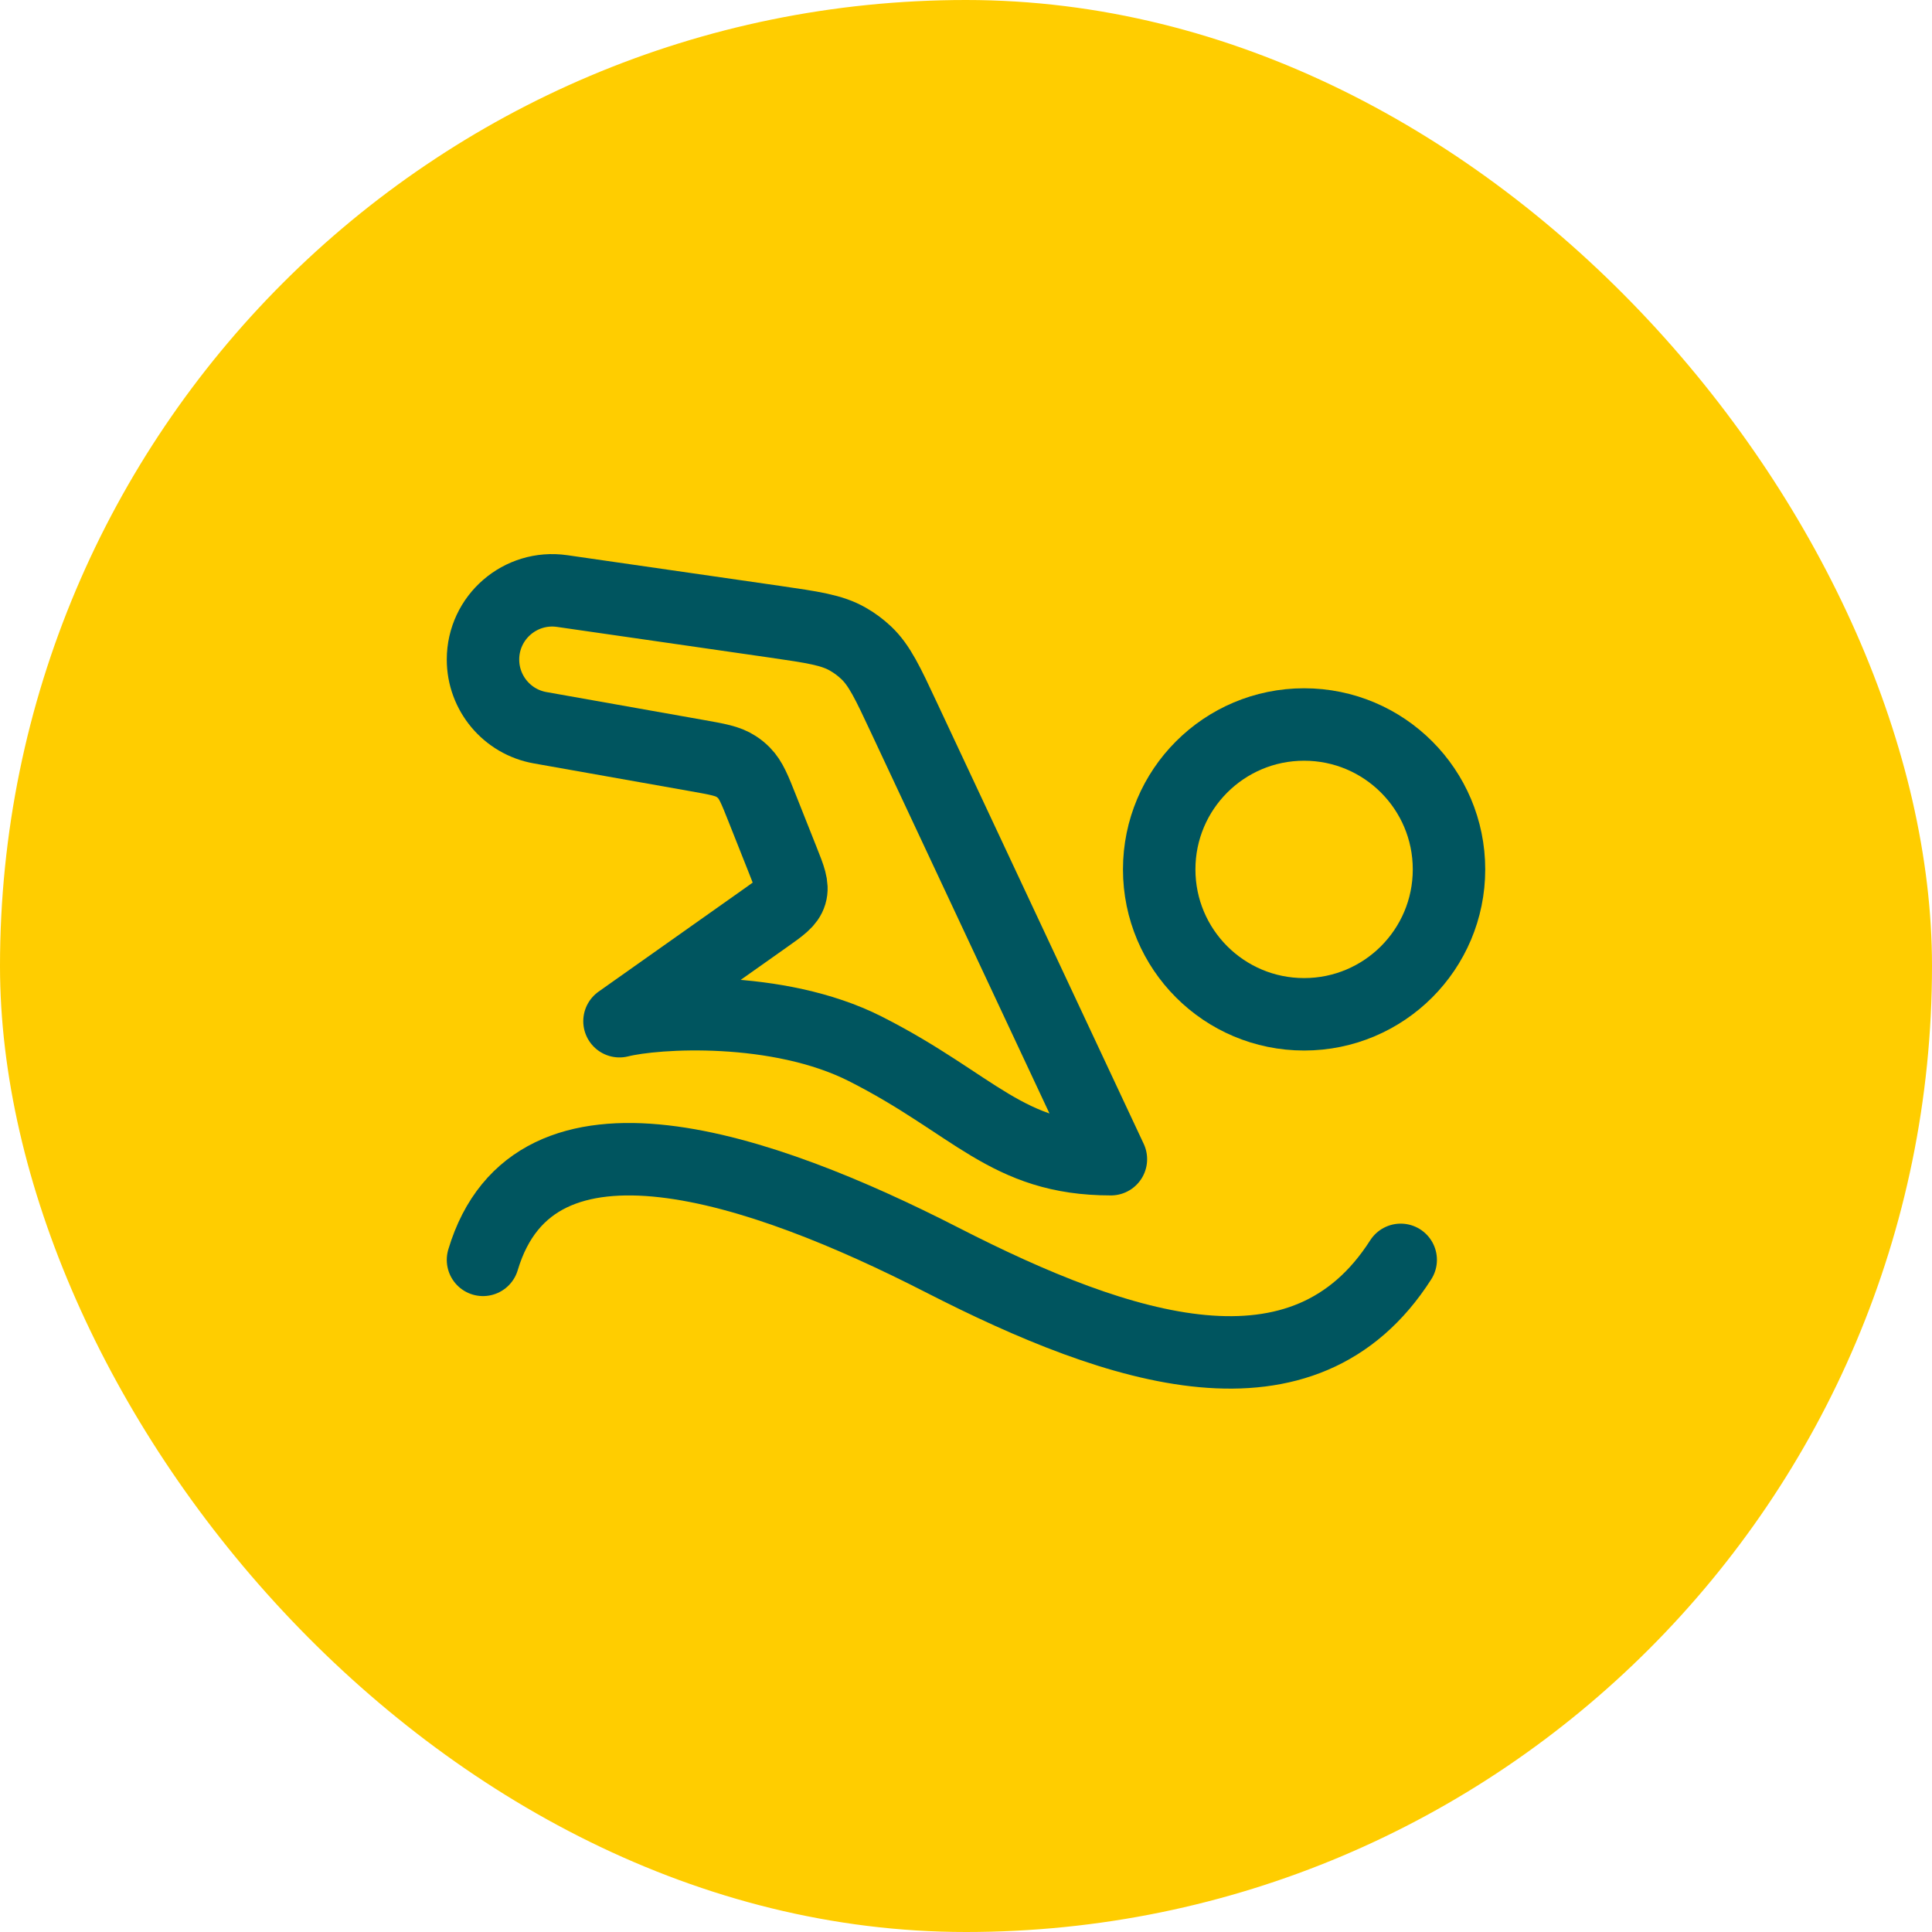
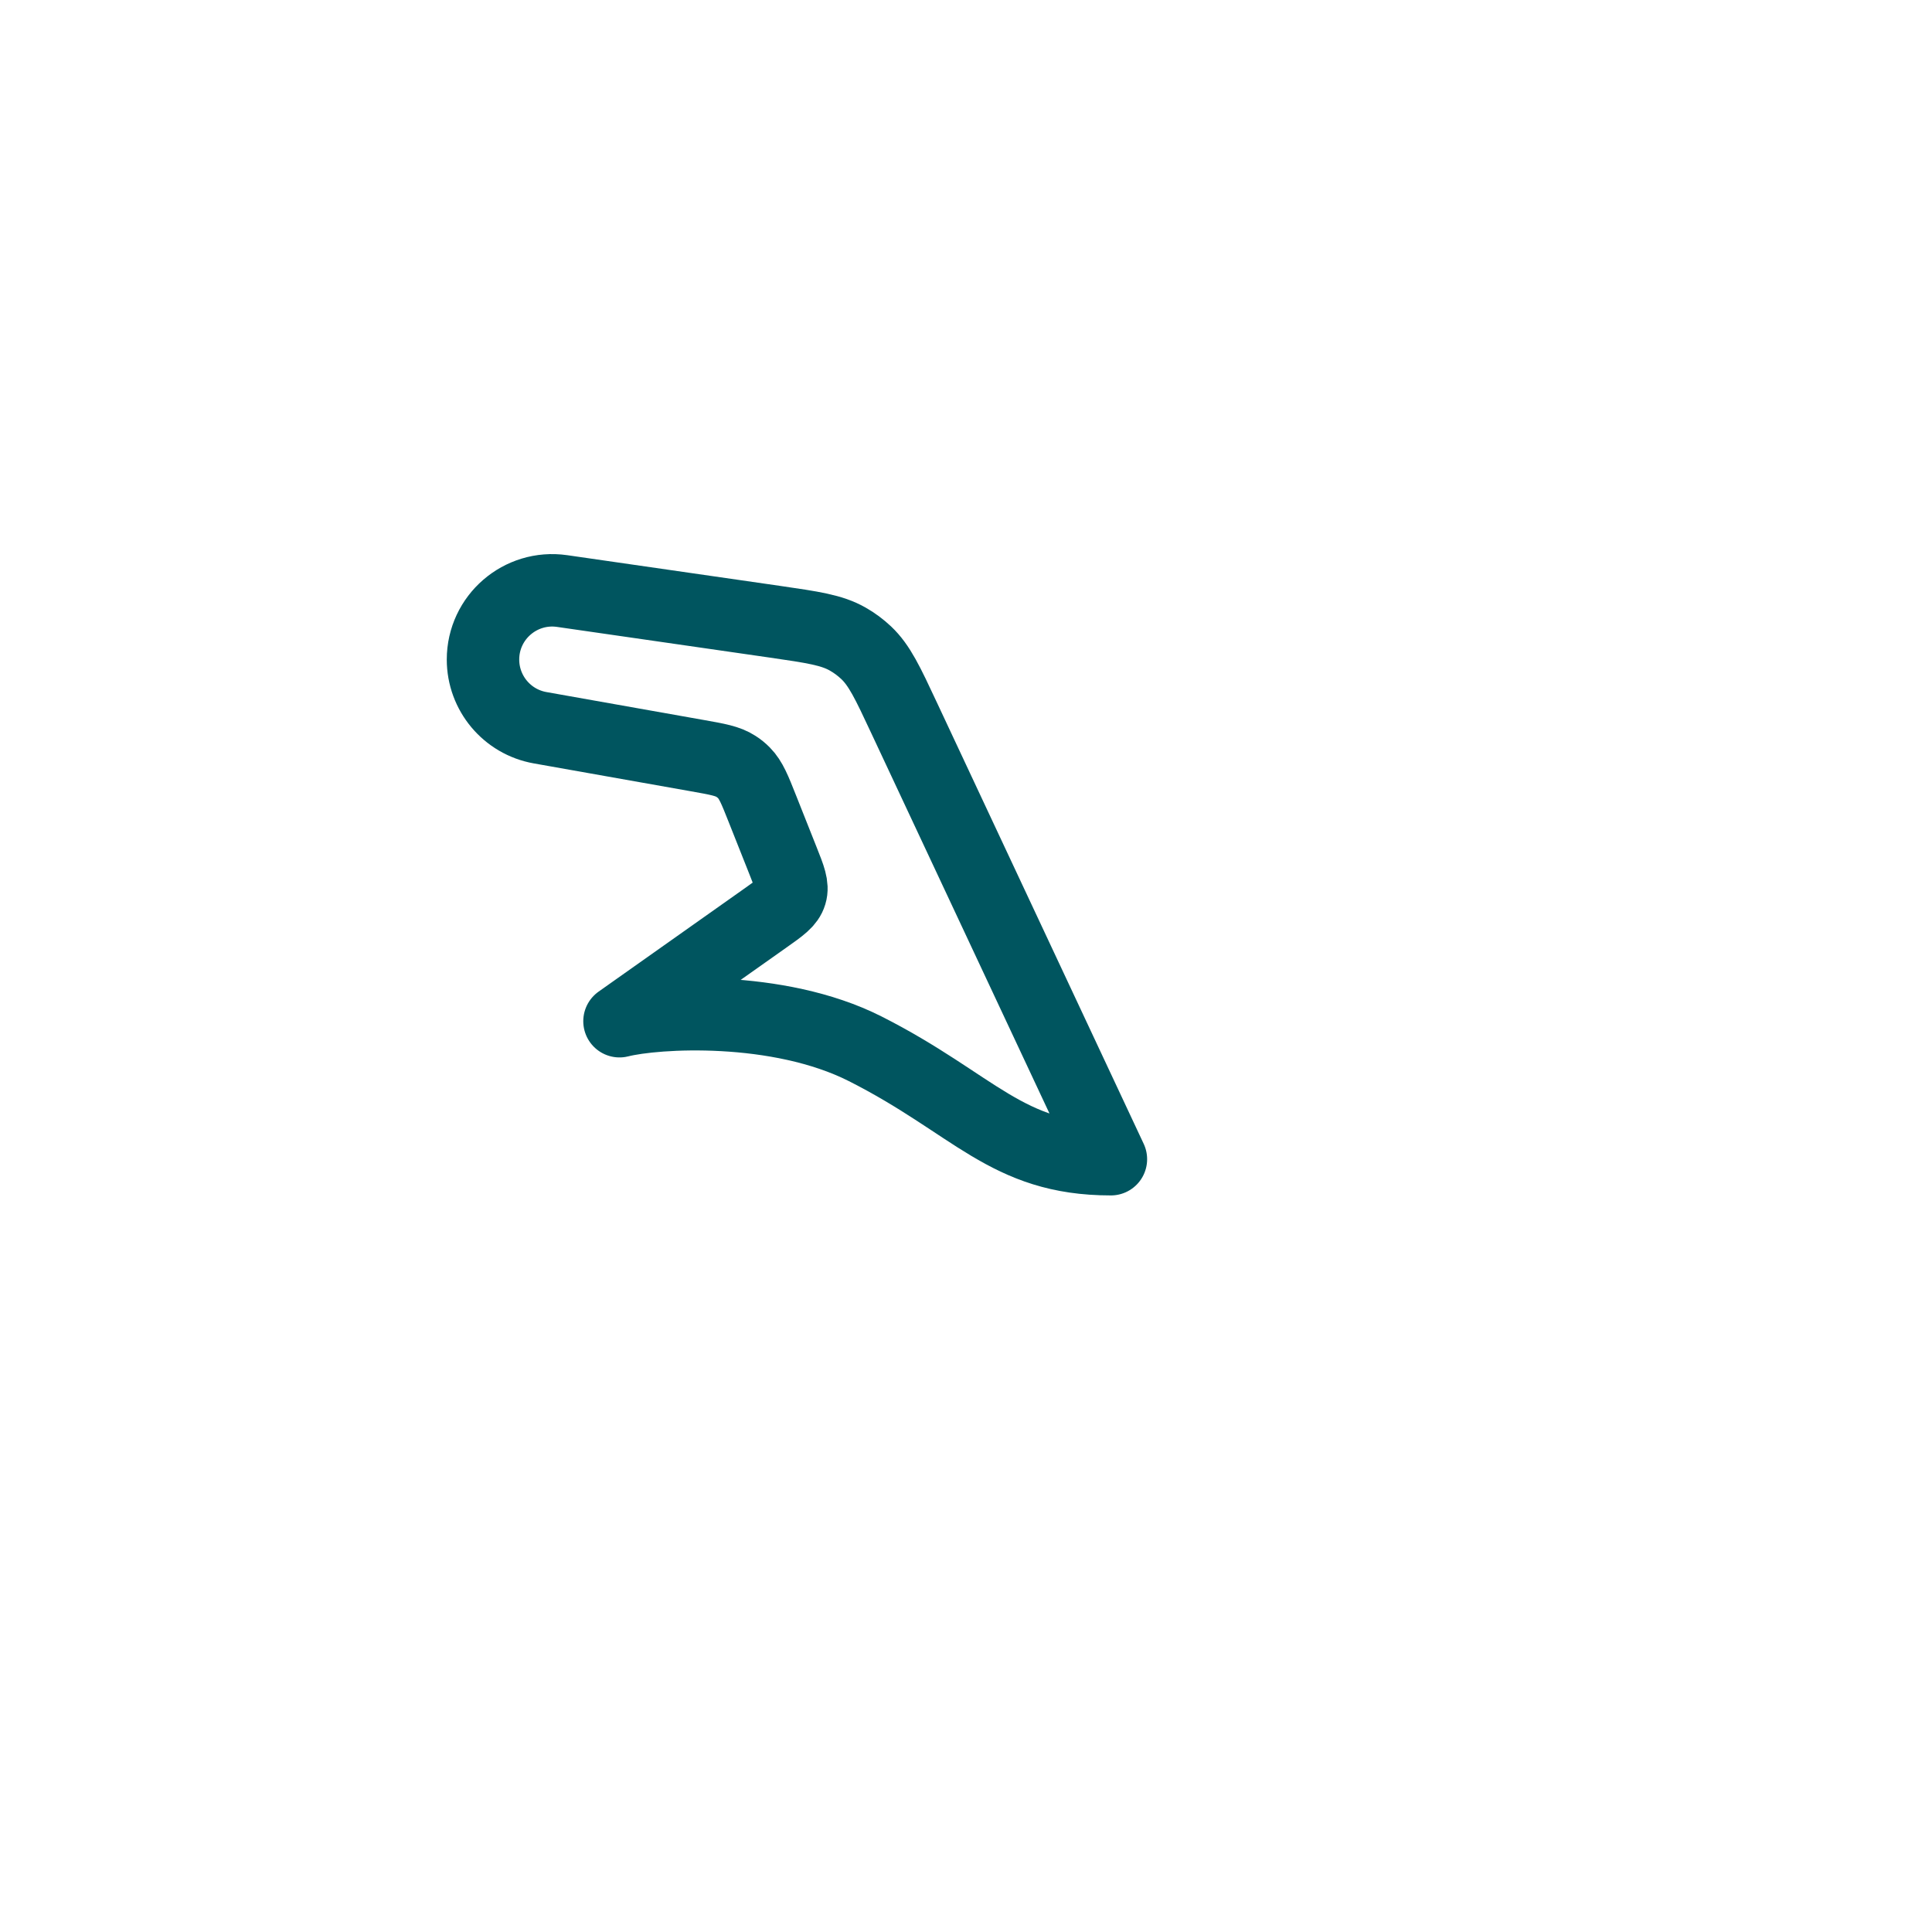
<svg xmlns="http://www.w3.org/2000/svg" width="40" height="40" viewBox="0 0 40 40" fill="none">
-   <rect width="40" height="40" rx="20" fill="#FFCD00" />
  <path d="M18.718 14.862L23 24C20.833 24 20.174 22.857 17.913 21.714C16.104 20.8 13.58 20.952 12.826 21.143L15.857 19C16.166 18.782 16.32 18.673 16.369 18.507C16.419 18.341 16.349 18.165 16.209 17.814L15.785 16.746C15.627 16.347 15.547 16.147 15.404 16.002C15.354 15.951 15.299 15.906 15.239 15.868C15.069 15.756 14.857 15.719 14.434 15.644L11.183 15.067C10.499 14.946 10 14.351 10 13.655C10 12.782 10.774 12.112 11.639 12.237L16.034 12.871C16.826 12.986 17.222 13.043 17.552 13.232C17.69 13.31 17.817 13.405 17.933 13.514C18.209 13.775 18.379 14.137 18.718 14.862Z" stroke="#00555F" stroke-width="1.5" stroke-linecap="round" stroke-linejoin="round" />
-   <path d="M27 21C28.657 21 30 19.657 30 18C30 16.343 28.657 15 27 15C25.343 15 24 16.343 24 18C24 19.657 25.343 21 27 21Z" stroke="#00555F" stroke-width="1.5" stroke-linecap="round" stroke-linejoin="round" />
-   <path d="M10 26.084C11.056 22.553 15.768 24.174 19.5 26.084C23.232 27.995 27 29.211 29 26.084" stroke="#00555F" stroke-width="1.5" stroke-linecap="round" stroke-linejoin="round" />
</svg>